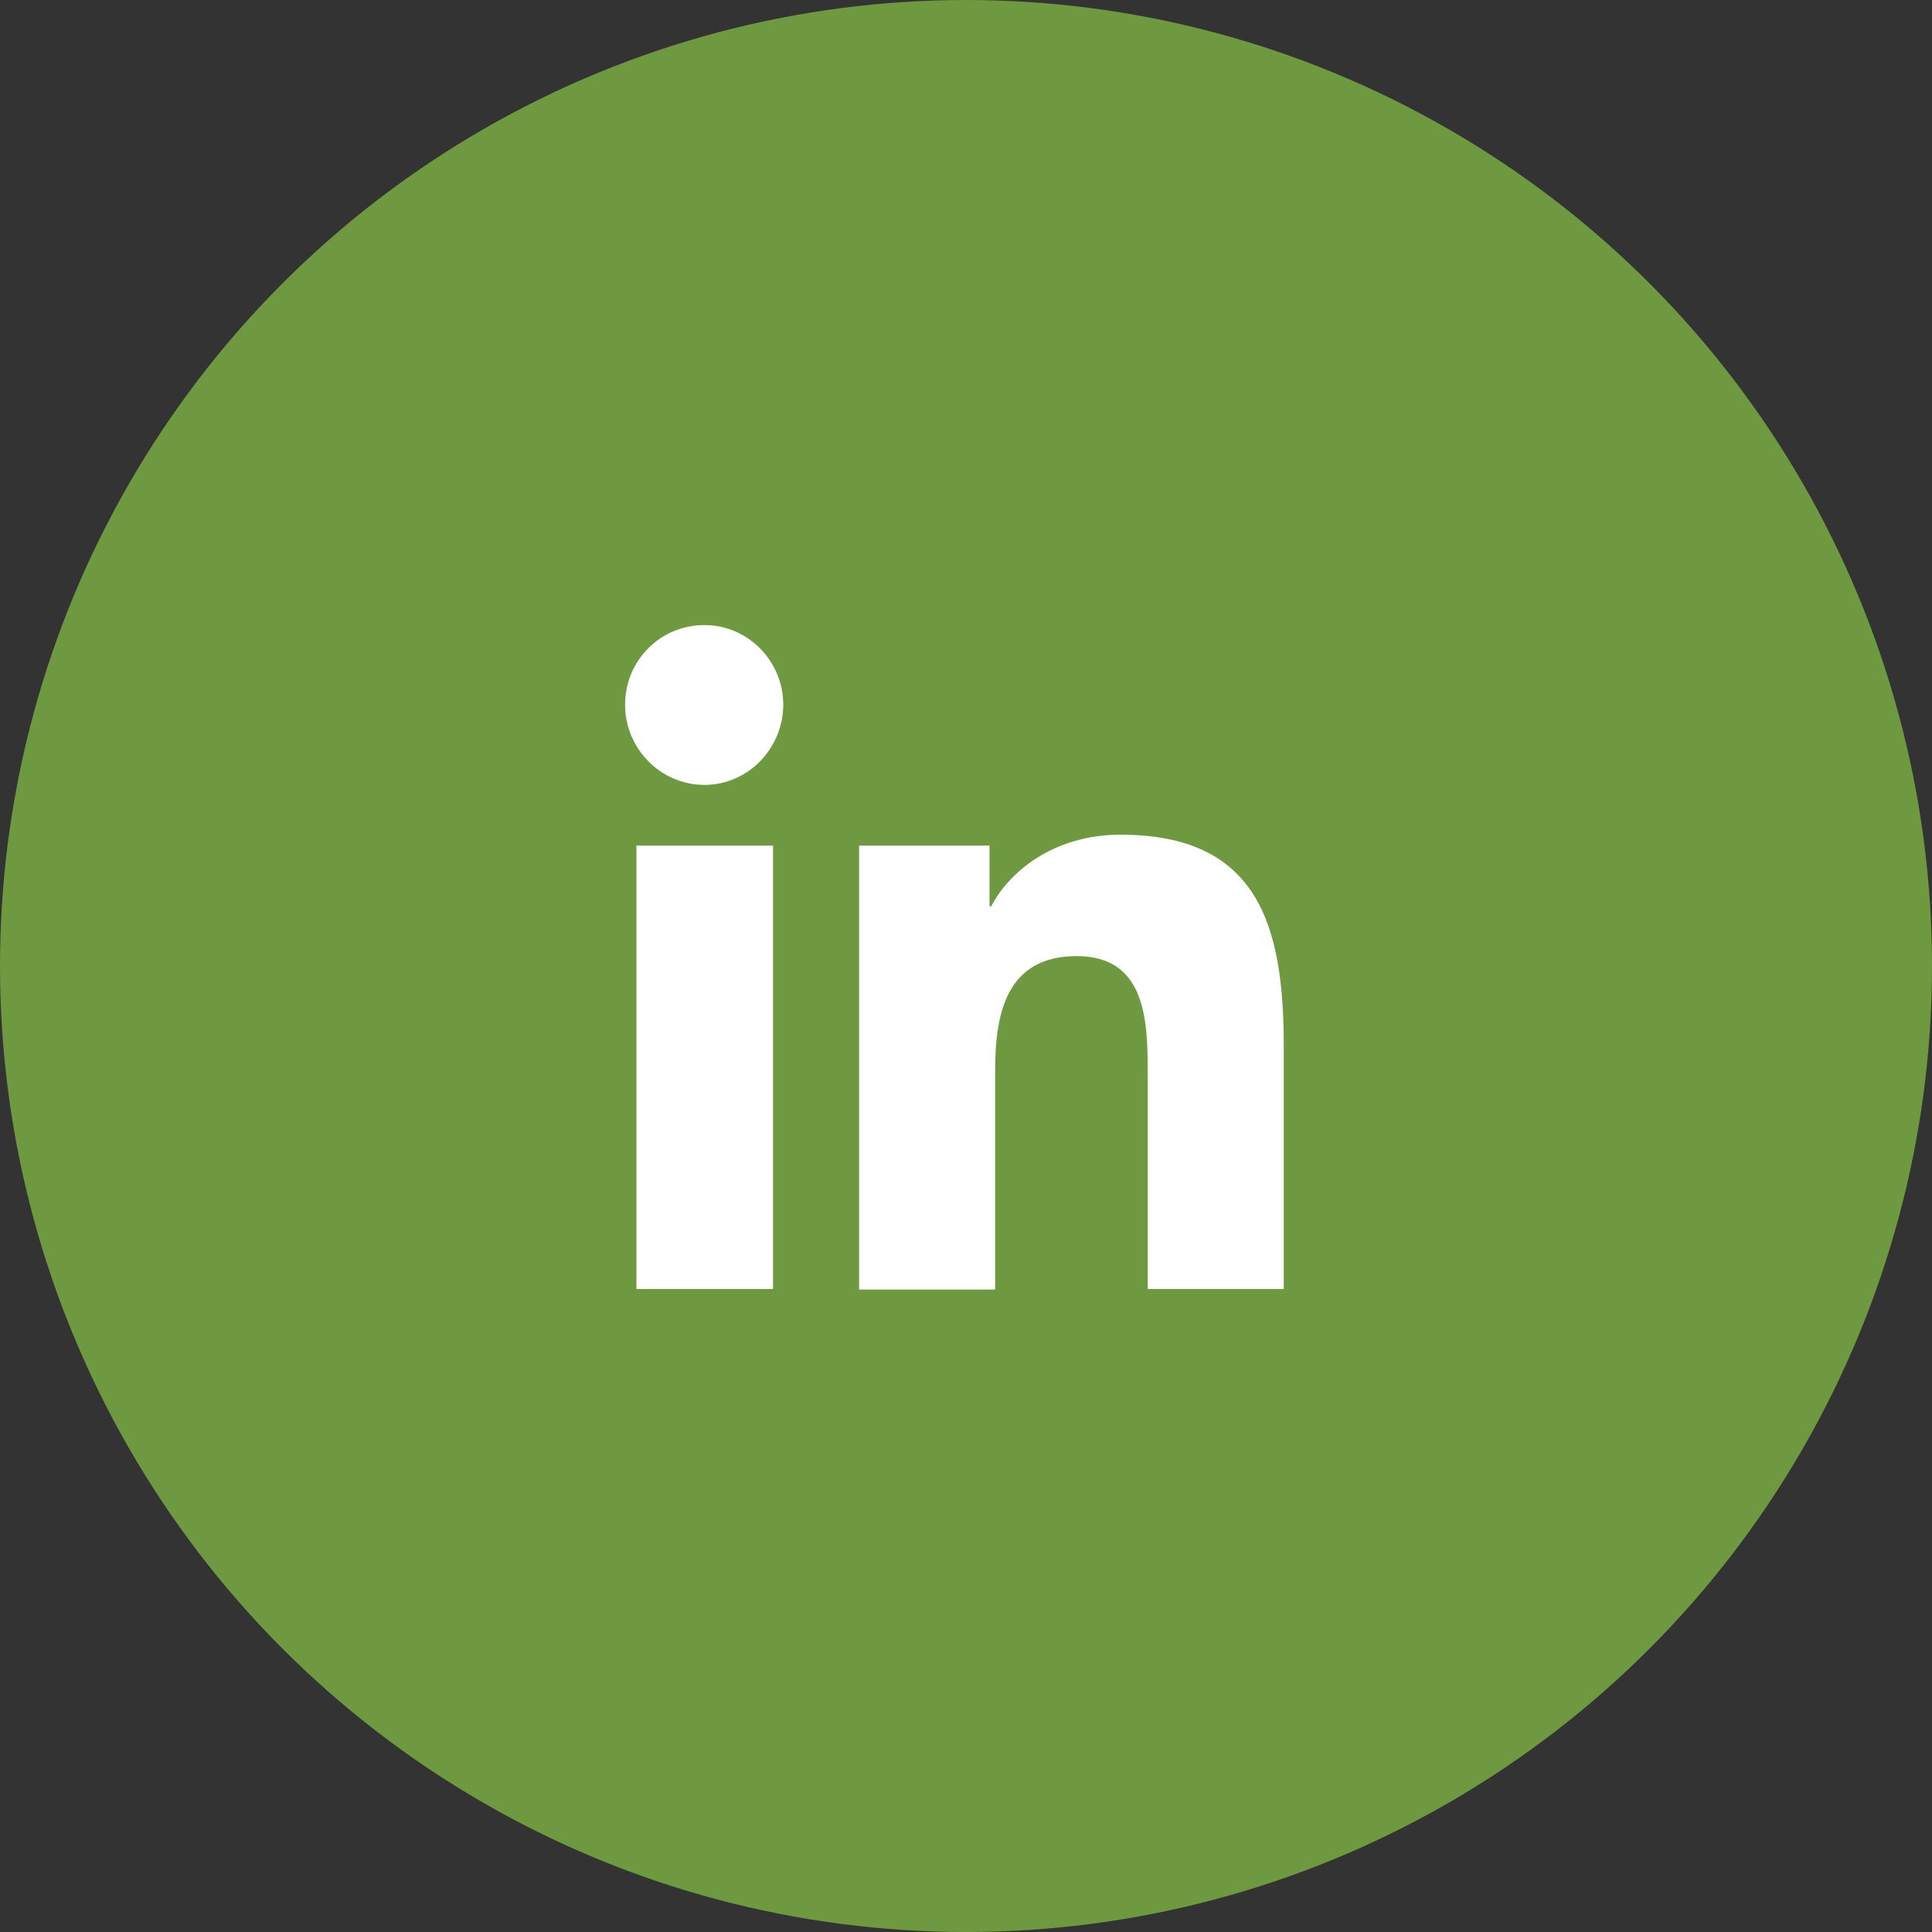
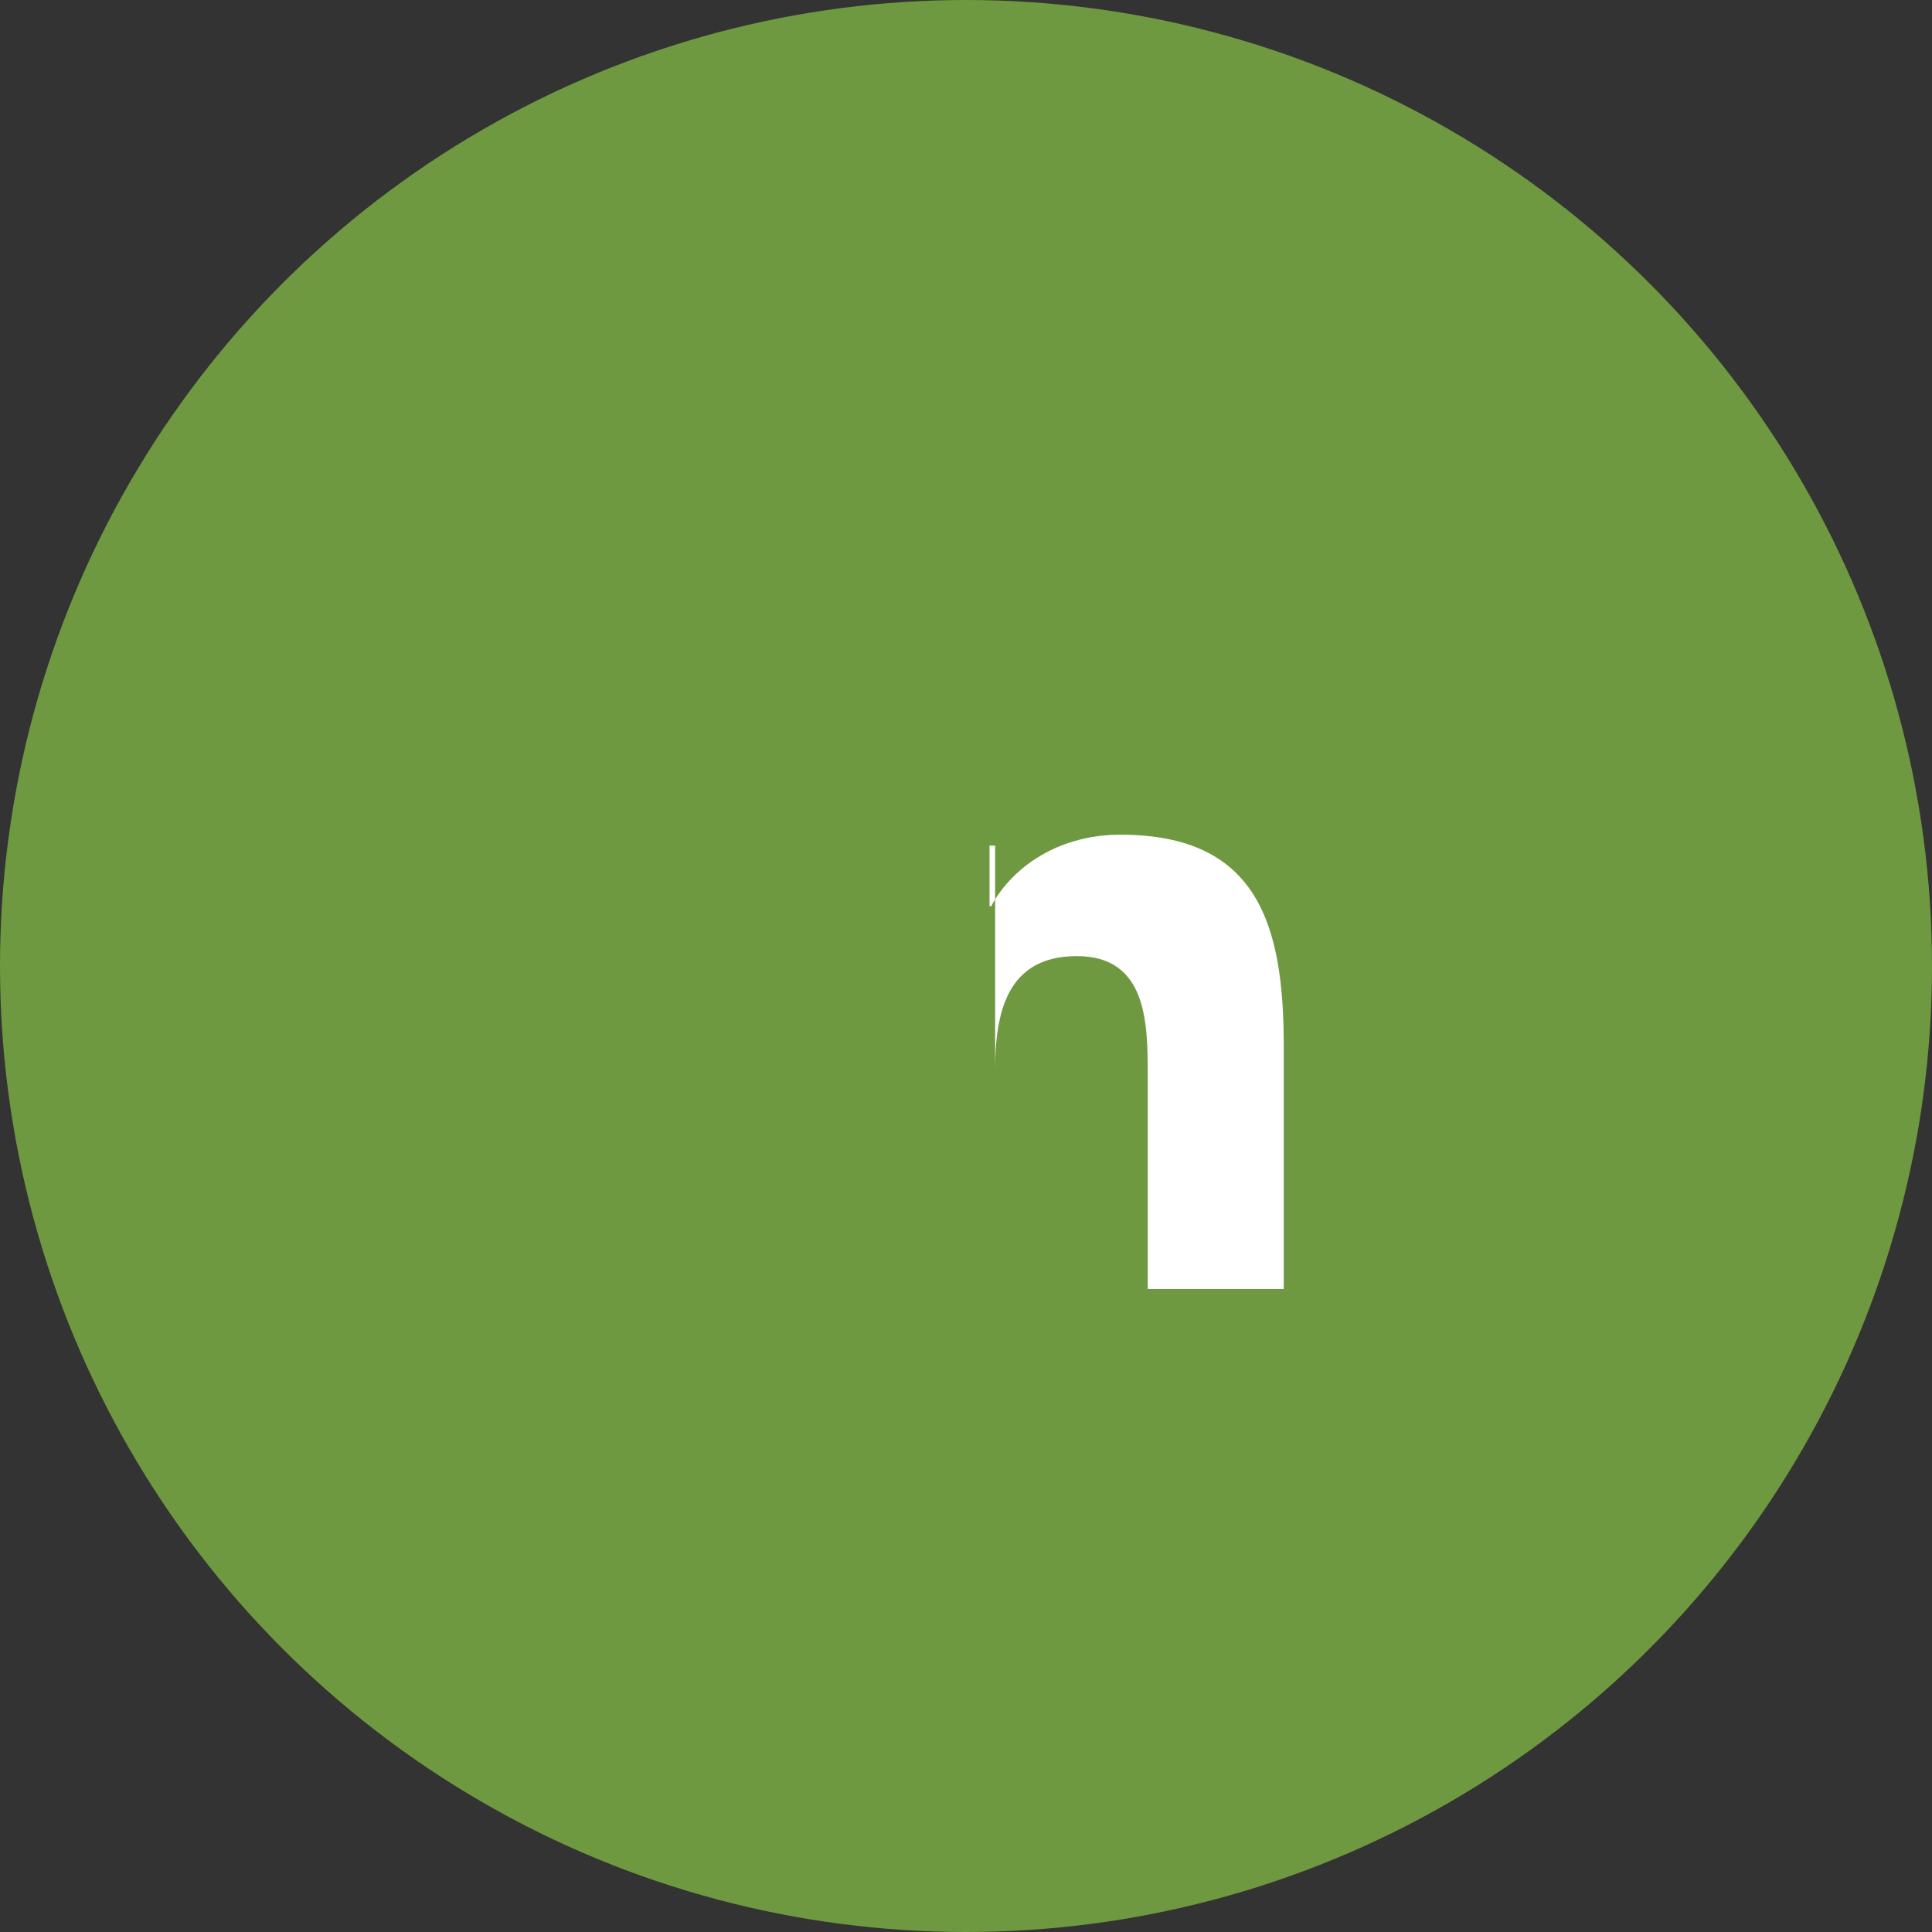
<svg xmlns="http://www.w3.org/2000/svg" width="34" height="34" viewBox="0 0 34 34" fill="none">
  <rect x="0" y="0" width="34" height="34" fill="#333333" stroke="none" />
  <circle cx="17" cy="17" r="16.75" fill="#6E9940" stroke="#6E9940" stroke-width="0.5" />
-   <path d="M11.2 14.881H13.604V22.684H11.2V14.881ZM12.397 11C13.165 11 13.784 11.635 13.784 12.401C13.784 13.168 13.165 13.813 12.397 13.813C11.629 13.813 11 13.178 11 12.401C11 11.625 11.619 11 12.397 11Z" fill="white" />
-   <path d="M15.109 14.881H17.414V15.949H17.444C17.763 15.334 18.551 14.689 19.719 14.689C22.153 14.689 22.592 16.302 22.592 18.409V22.684H20.198V18.893C20.198 17.986 20.178 16.826 18.95 16.826C17.723 16.826 17.513 17.814 17.513 18.832V22.694H15.119V14.881H15.109Z" fill="white" />
+   <path d="M15.109 14.881H17.414V15.949H17.444C17.763 15.334 18.551 14.689 19.719 14.689C22.153 14.689 22.592 16.302 22.592 18.409V22.684H20.198V18.893C20.198 17.986 20.178 16.826 18.95 16.826C17.723 16.826 17.513 17.814 17.513 18.832V22.694V14.881H15.109Z" fill="white" />
</svg>